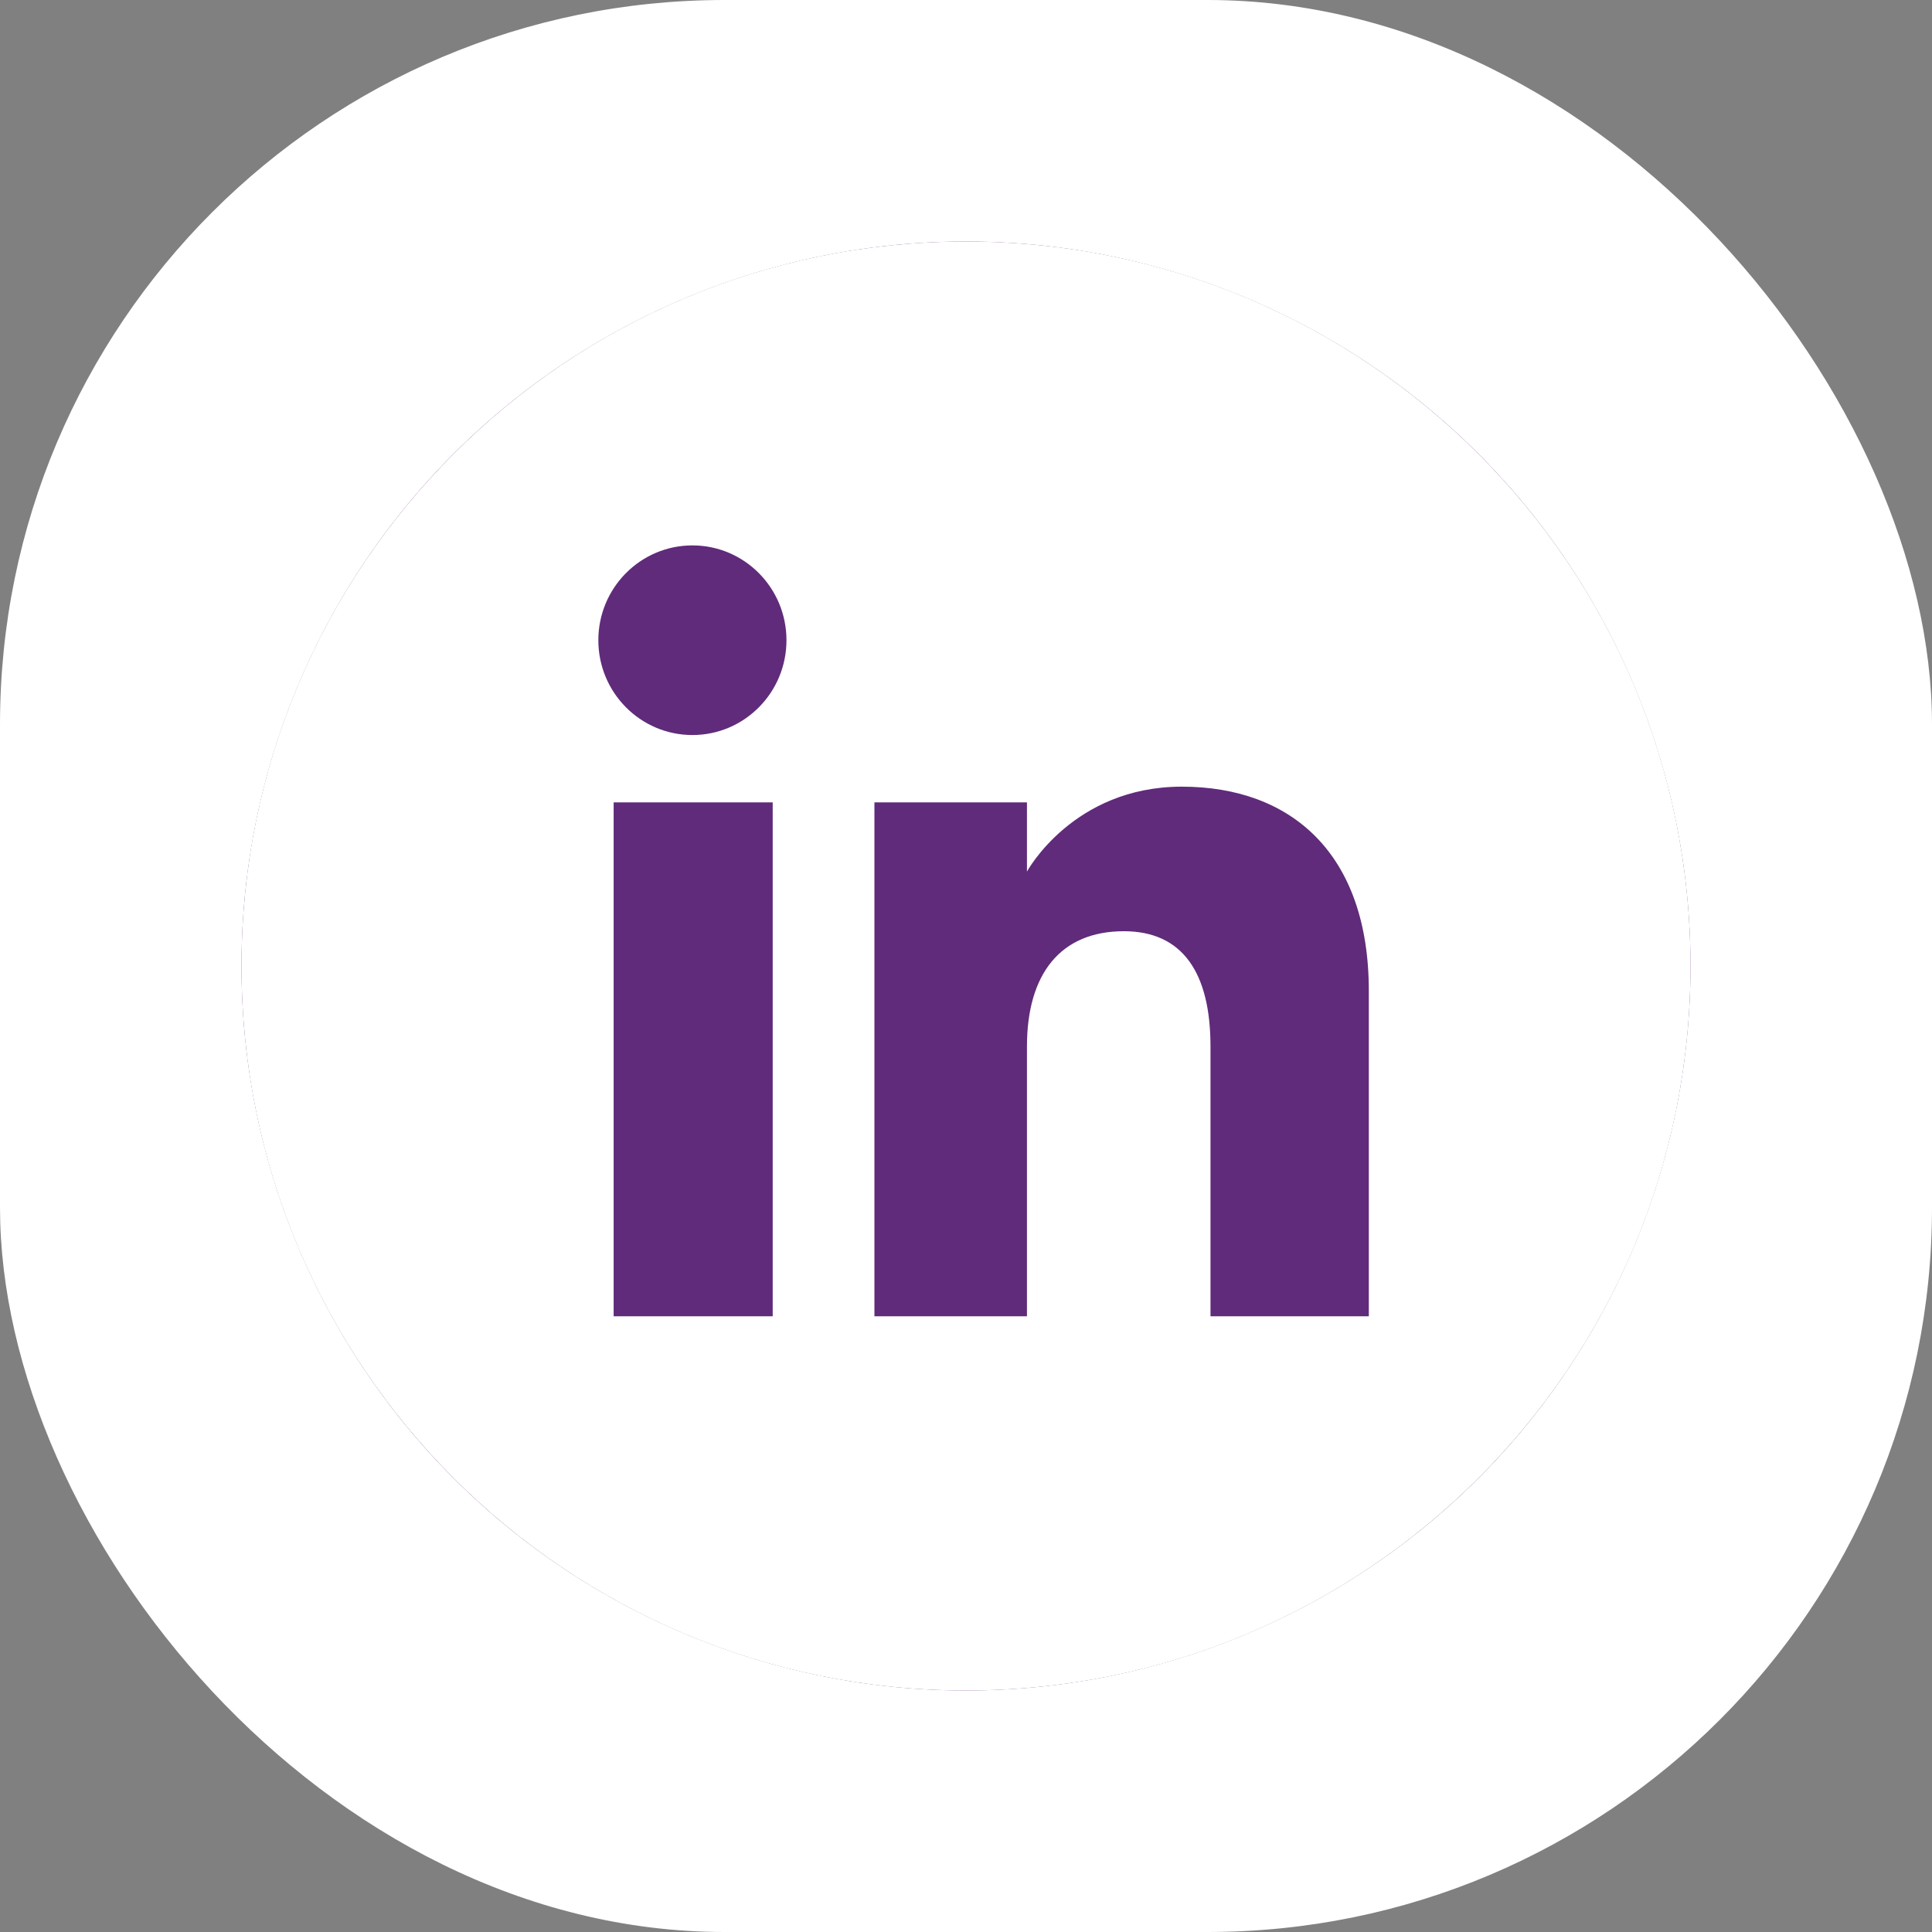
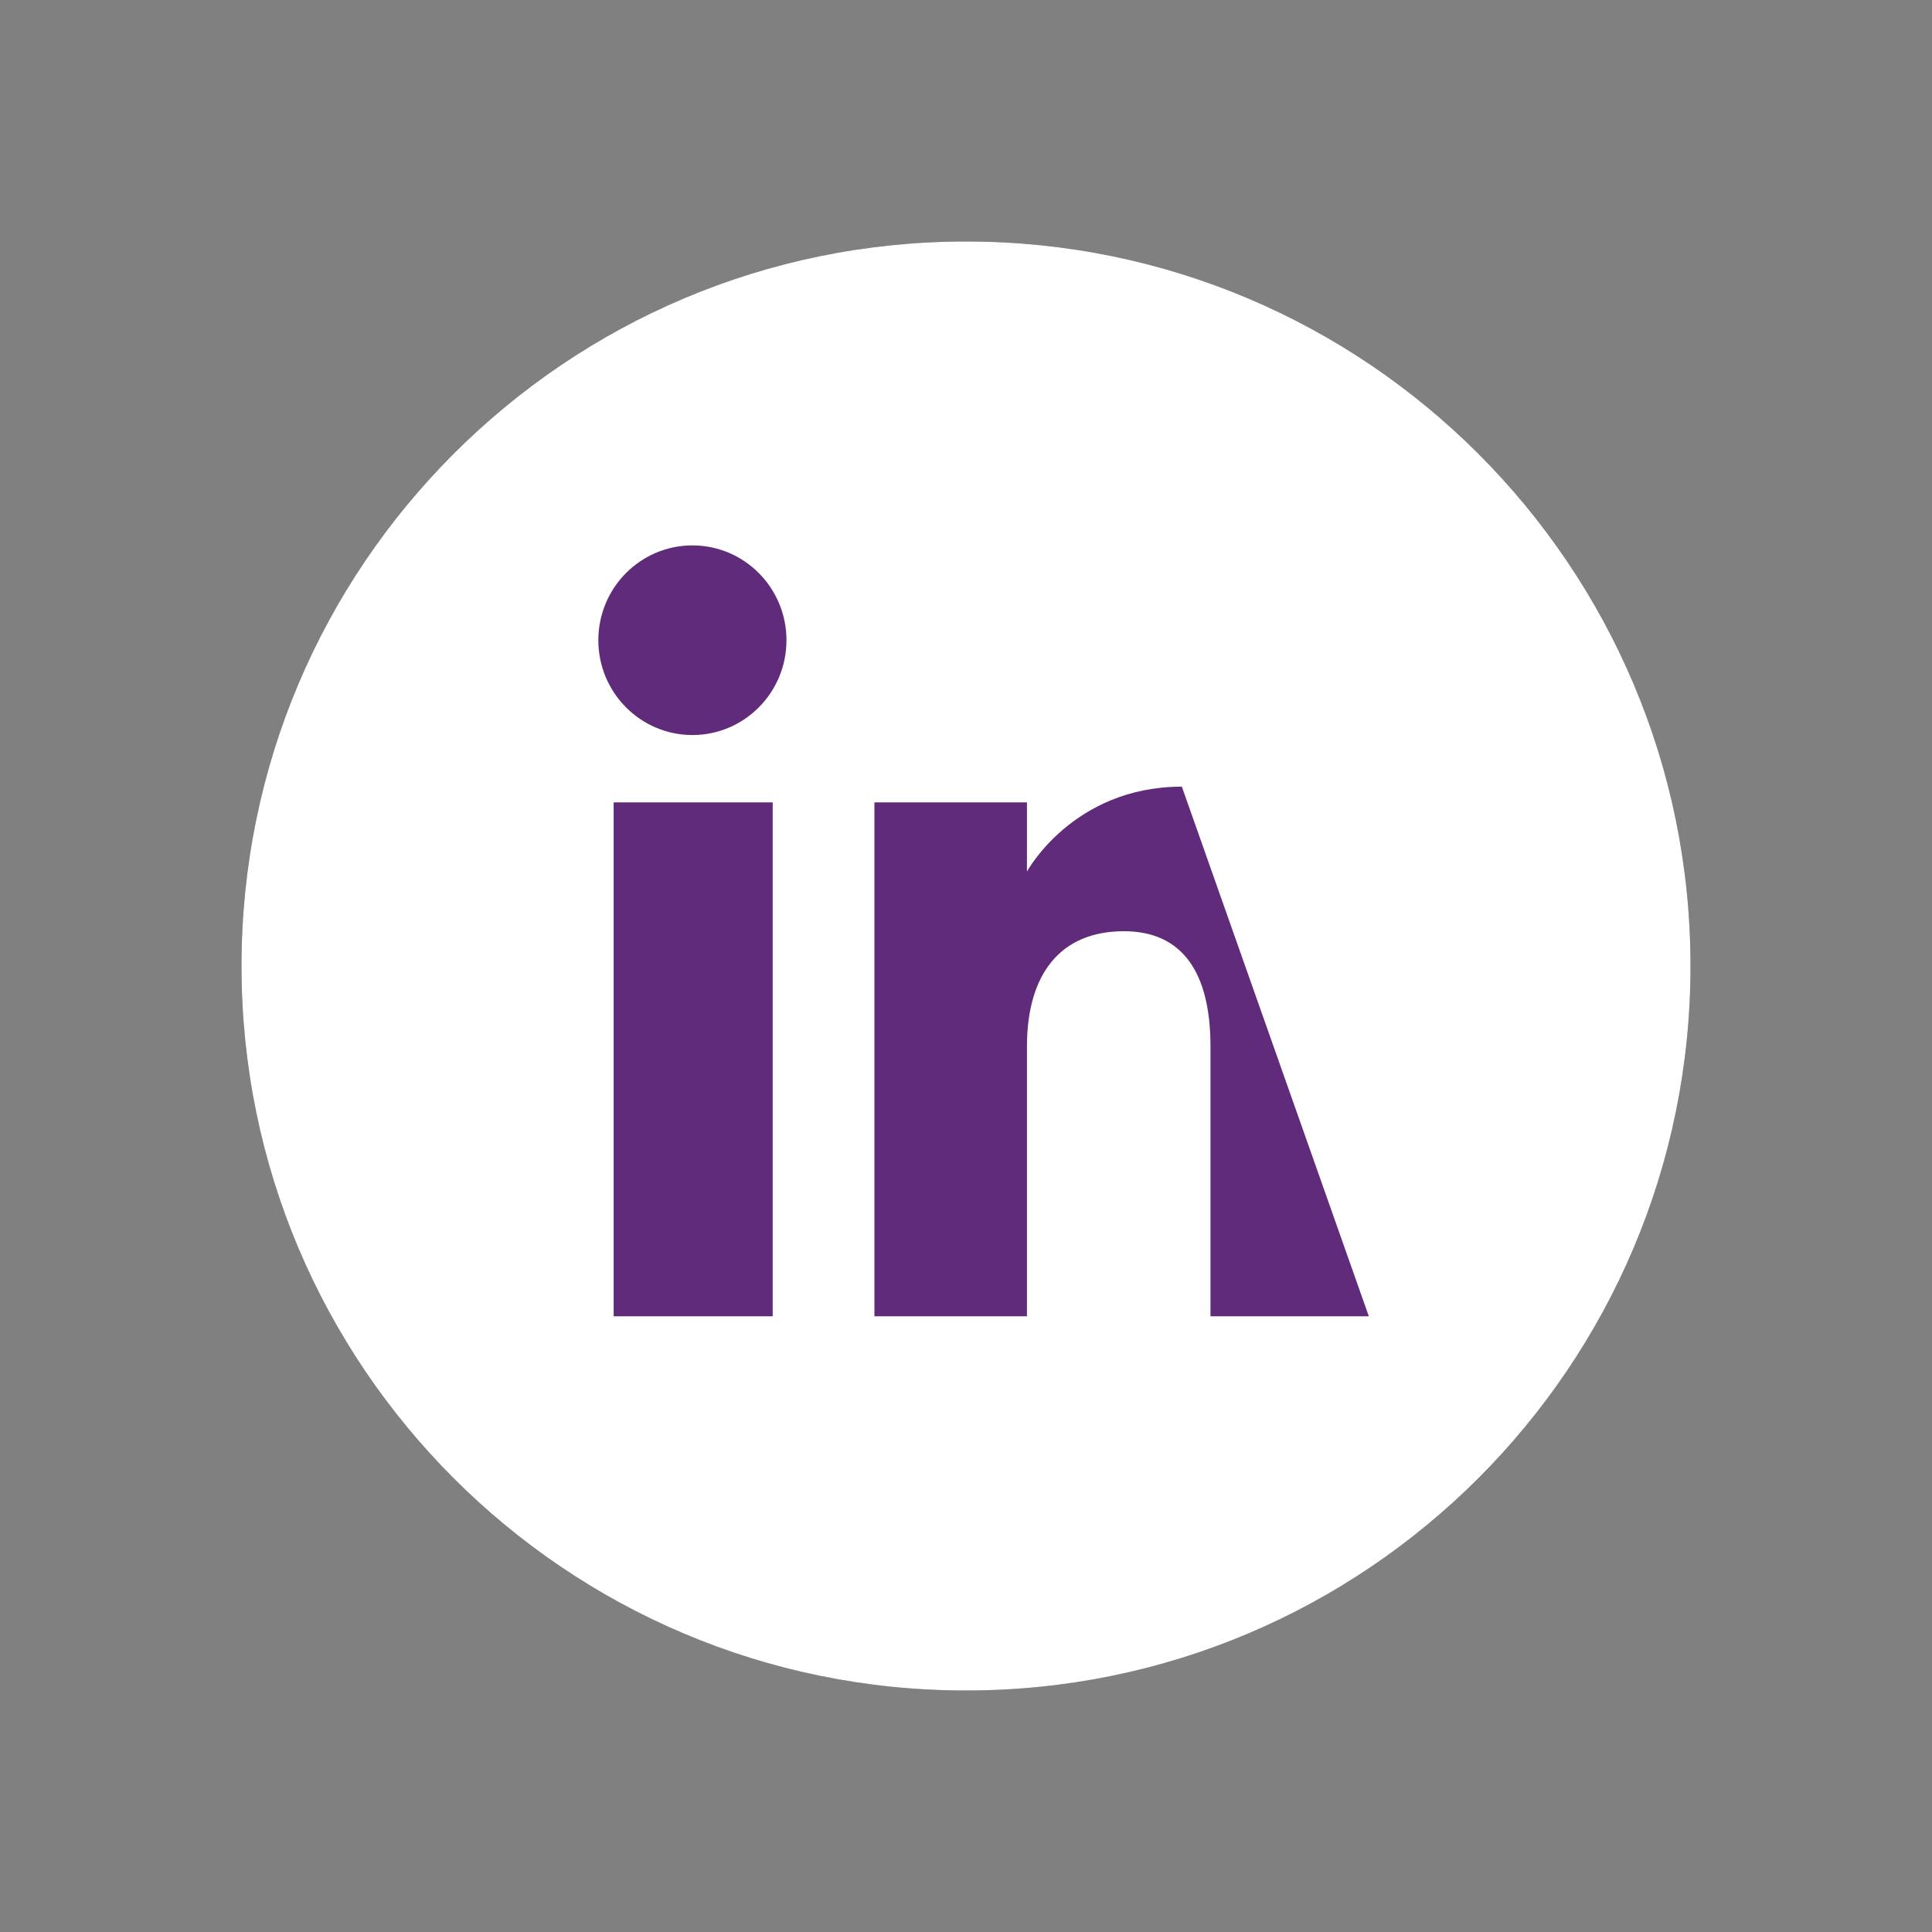
<svg xmlns="http://www.w3.org/2000/svg" width="40" height="40" viewBox="0 0 40 40" fill="none">
  <rect x="0" y="0" width="40" height="40" fill="#808080" stroke="none" />
-   <rect width="40" height="40" rx="15" fill="white" />
  <g clip-path="url(#clip0_455_11933)">
    <circle cx="20" cy="20" r="15" fill="#602B7A" />
-     <path d="M20 5C11.716 5 5 11.716 5 20C5 28.284 11.716 35 20 35C28.284 35 35 28.284 35 20C35 11.716 28.284 5 20 5ZM15.998 27.252H12.705V16.612H15.998V27.252ZM14.336 15.218C13.26 15.218 12.388 14.339 12.388 13.255C12.388 12.171 13.26 11.292 14.336 11.292C15.411 11.292 16.283 12.171 16.283 13.255C16.283 14.339 15.411 15.218 14.336 15.218V15.218ZM28.34 27.252H25.062V21.667C25.062 20.135 24.481 19.28 23.269 19.28C21.951 19.28 21.262 20.17 21.262 21.667V27.252H18.104V16.612H21.262V18.045C21.262 18.045 22.213 16.287 24.469 16.287C26.725 16.287 28.34 17.665 28.34 20.515L28.34 27.252V27.252Z" fill="white" />
+     <path d="M20 5C11.716 5 5 11.716 5 20C5 28.284 11.716 35 20 35C28.284 35 35 28.284 35 20C35 11.716 28.284 5 20 5ZM15.998 27.252H12.705V16.612H15.998V27.252ZM14.336 15.218C13.26 15.218 12.388 14.339 12.388 13.255C12.388 12.171 13.26 11.292 14.336 11.292C15.411 11.292 16.283 12.171 16.283 13.255C16.283 14.339 15.411 15.218 14.336 15.218V15.218ZM28.34 27.252H25.062V21.667C25.062 20.135 24.481 19.28 23.269 19.28C21.951 19.28 21.262 20.17 21.262 21.667V27.252H18.104V16.612H21.262V18.045C21.262 18.045 22.213 16.287 24.469 16.287L28.34 27.252V27.252Z" fill="white" />
  </g>
  <defs>
    <clipPath id="clip0_455_11933">
      <rect width="30" height="30" fill="white" transform="translate(5 5)" />
    </clipPath>
  </defs>
</svg>